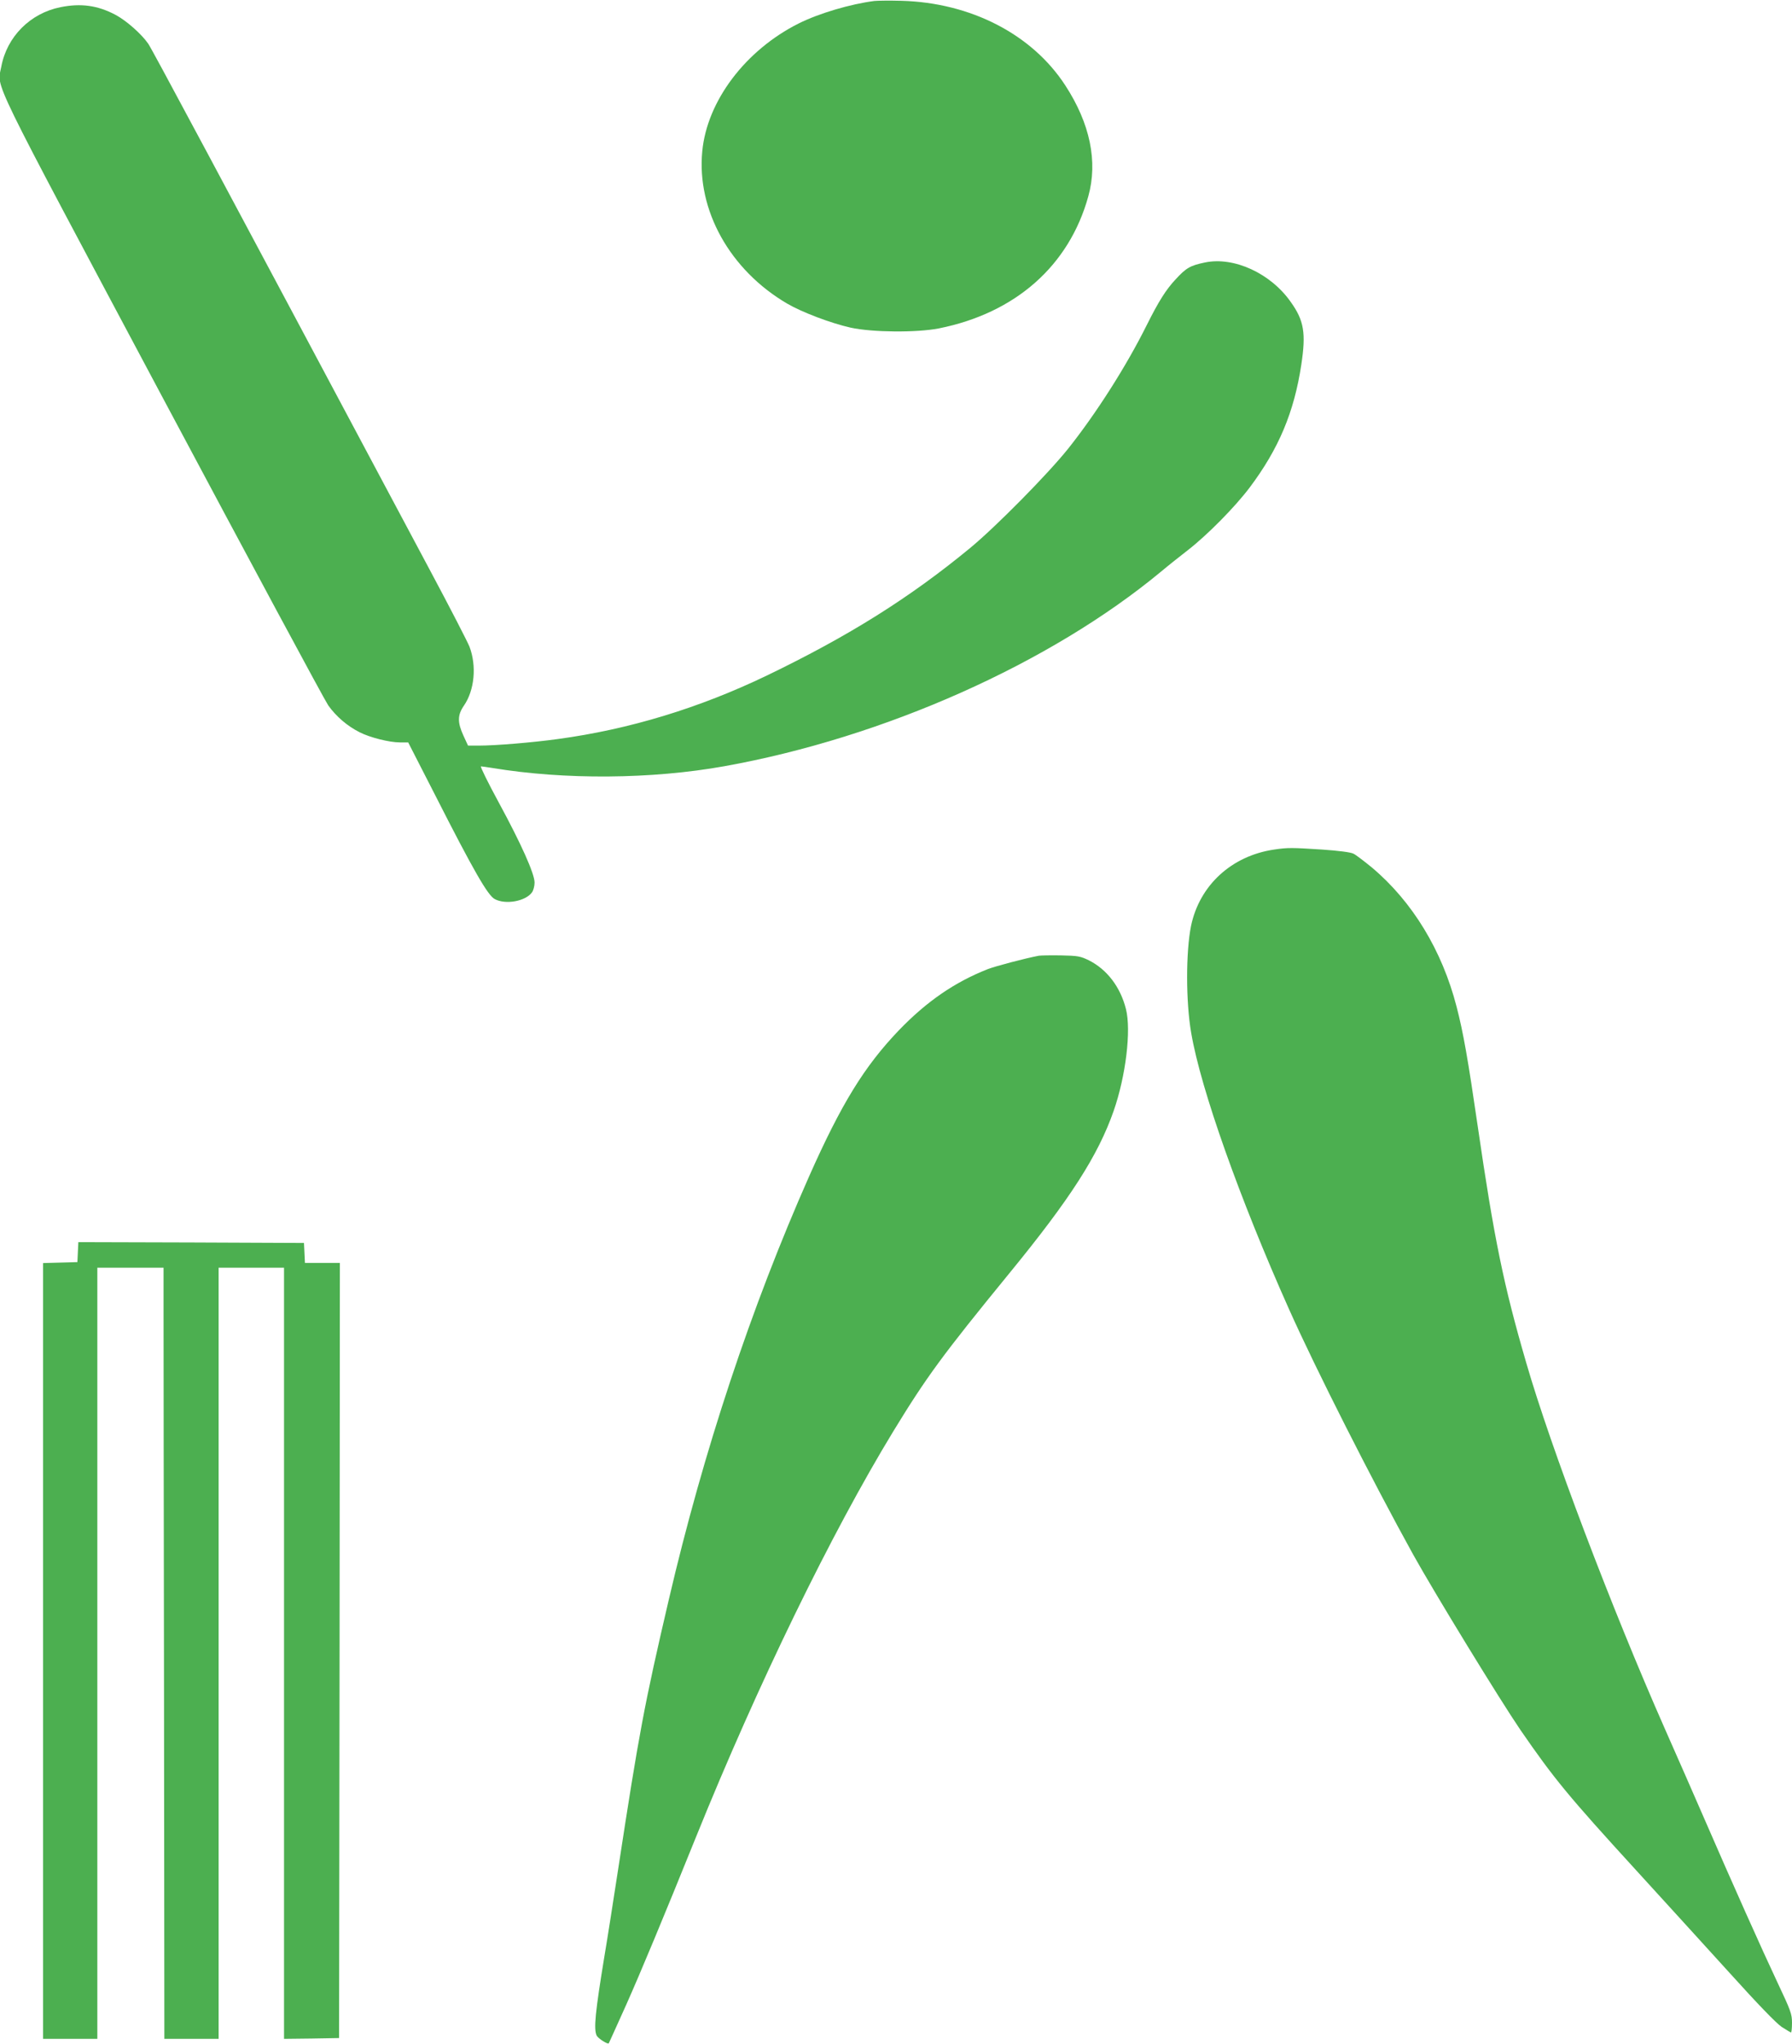
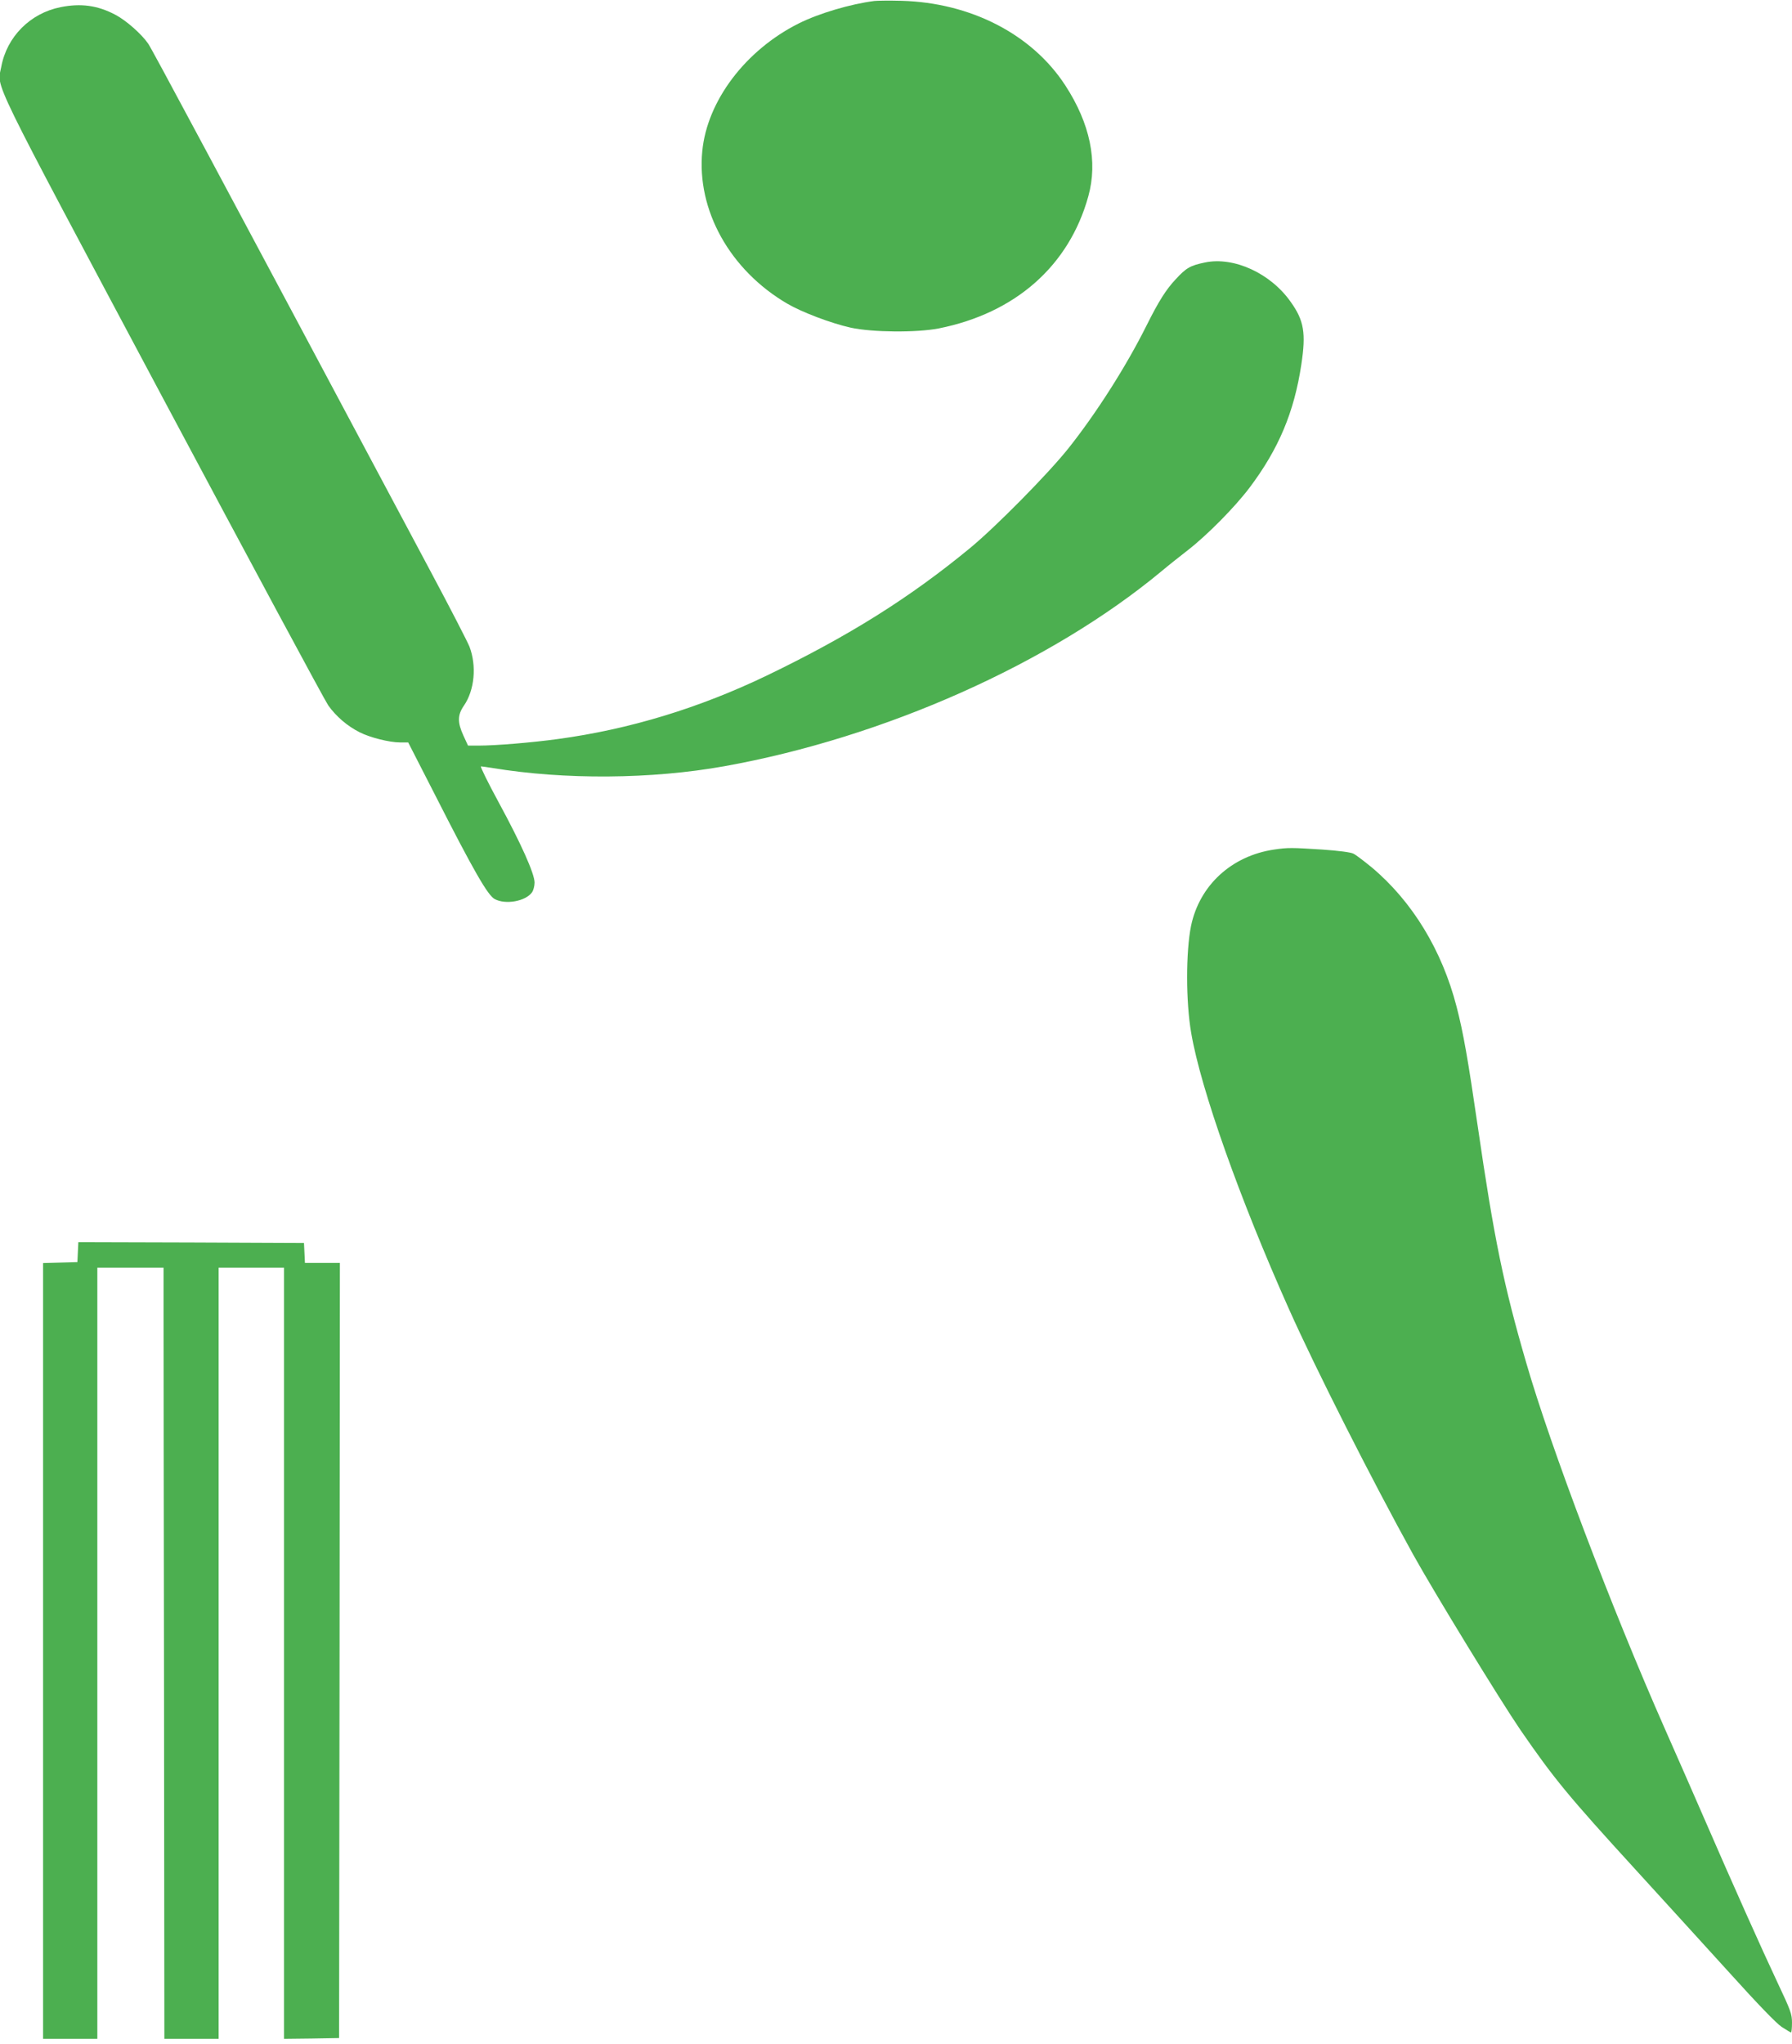
<svg xmlns="http://www.w3.org/2000/svg" version="1.0" width="1123pt" height="1280pt" viewBox="0 0 1123 1280" preserveAspectRatio="xMidYMid meet">
  <g transform="translate(0,1280) scale(0.1,-0.1)" fill="#4caf50" stroke="none">
    <path d="M5480 12794 c-149 -19 -347 -77 -475 -141 -333 -167 -574 -485 -604 -800 -36 -369 173 -744 531 -954 94 -55 274 -123 398 -151 137 -30 414 -32 553 -5 481 96 817 393 937 827 61 218 11 457 -144 695 -208 320 -592 518 -1026 530 -74 2 -151 1 -170 -1z" />
    <path d="M379 12755 c-190 -38 -336 -185 -371 -373 -26 -138 -93 0 1008 -2066 549 -1029 1017 -1899 1041 -1934 49 -69 120 -130 196 -168 64 -33 187 -64 253 -64 l52 0 170 -332 c241 -474 329 -626 372 -649 68 -37 194 -14 234 42 9 13 16 40 16 61 0 56 -85 245 -224 501 -68 125 -118 227 -112 227 6 0 38 -5 71 -10 453 -75 998 -71 1455 11 1002 180 2042 644 2735 1218 44 37 121 98 170 136 122 95 294 269 386 391 182 242 279 472 324 770 30 197 17 276 -65 391 -126 181 -357 287 -539 249 -92 -19 -118 -34 -184 -106 -60 -64 -106 -137 -181 -287 -129 -259 -317 -553 -492 -773 -129 -161 -453 -489 -614 -622 -380 -313 -760 -551 -1274 -799 -425 -204 -861 -337 -1311 -398 -161 -22 -389 -41 -496 -41 l-66 0 -29 63 c-38 83 -37 129 3 187 67 97 81 249 35 370 -12 30 -121 242 -243 470 -1387 2601 -1746 3271 -1770 3306 -41 60 -137 145 -205 181 -111 59 -216 74 -345 48z" />
    <path d="M7985 7479 c-267 -39 -468 -224 -521 -478 -33 -163 -33 -476 1 -671 60 -352 305 -1041 613 -1730 169 -378 523 -1076 777 -1535 135 -243 544 -911 673 -1100 211 -306 298 -412 727 -881 171 -187 433 -475 584 -641 176 -195 292 -315 326 -338 30 -19 56 -35 59 -35 3 0 6 27 6 61 0 55 -8 76 -91 252 -93 197 -286 628 -459 1027 -54 124 -165 378 -248 565 -333 754 -714 1759 -867 2288 -142 487 -202 779 -305 1487 -60 412 -90 584 -132 745 -91 353 -277 658 -530 871 -49 40 -101 80 -116 87 -16 9 -95 19 -197 26 -188 12 -213 13 -300 0z" />
-     <path d="M6510 6814 c-85 -16 -274 -66 -320 -84 -208 -82 -382 -202 -555 -381 -218 -227 -363 -463 -565 -918 -363 -820 -661 -1717 -879 -2651 -153 -655 -187 -837 -316 -1680 -31 -201 -69 -446 -86 -545 -59 -359 -70 -466 -49 -506 10 -17 68 -55 75 -47 1 2 11 23 22 48 11 25 51 113 88 195 90 202 233 545 437 1050 387 957 848 1903 1236 2540 209 342 307 476 728 991 380 464 555 736 653 1016 76 218 111 505 77 638 -35 139 -119 248 -232 305 -53 26 -70 29 -174 31 -63 1 -126 0 -140 -2z" />
-     <path d="M488 4958 l-3 -63 -107 -3 -108 -3 0 -2429 0 -2430 170 0 170 0 0 2415 0 2415 208 0 207 0 0 -297 c0 -164 1 -1251 3 -2415 l2 -2118 170 0 170 0 0 2415 0 2415 205 0 205 0 0 -2415 0 -2415 173 2 172 3 3 2428 2 2427 -110 0 -109 0 -3 63 -3 62 -707 3 -707 2 -3 -62z" />
+     <path d="M488 4958 l-3 -63 -107 -3 -108 -3 0 -2429 0 -2430 170 0 170 0 0 2415 0 2415 208 0 207 0 0 -297 c0 -164 1 -1251 3 -2415 l2 -2118 170 0 170 0 0 2415 0 2415 205 0 205 0 0 -2415 0 -2415 173 2 172 3 3 2428 2 2427 -110 0 -109 0 -3 63 -3 62 -707 3 -707 2 -3 -62" />
  </g>
</svg>